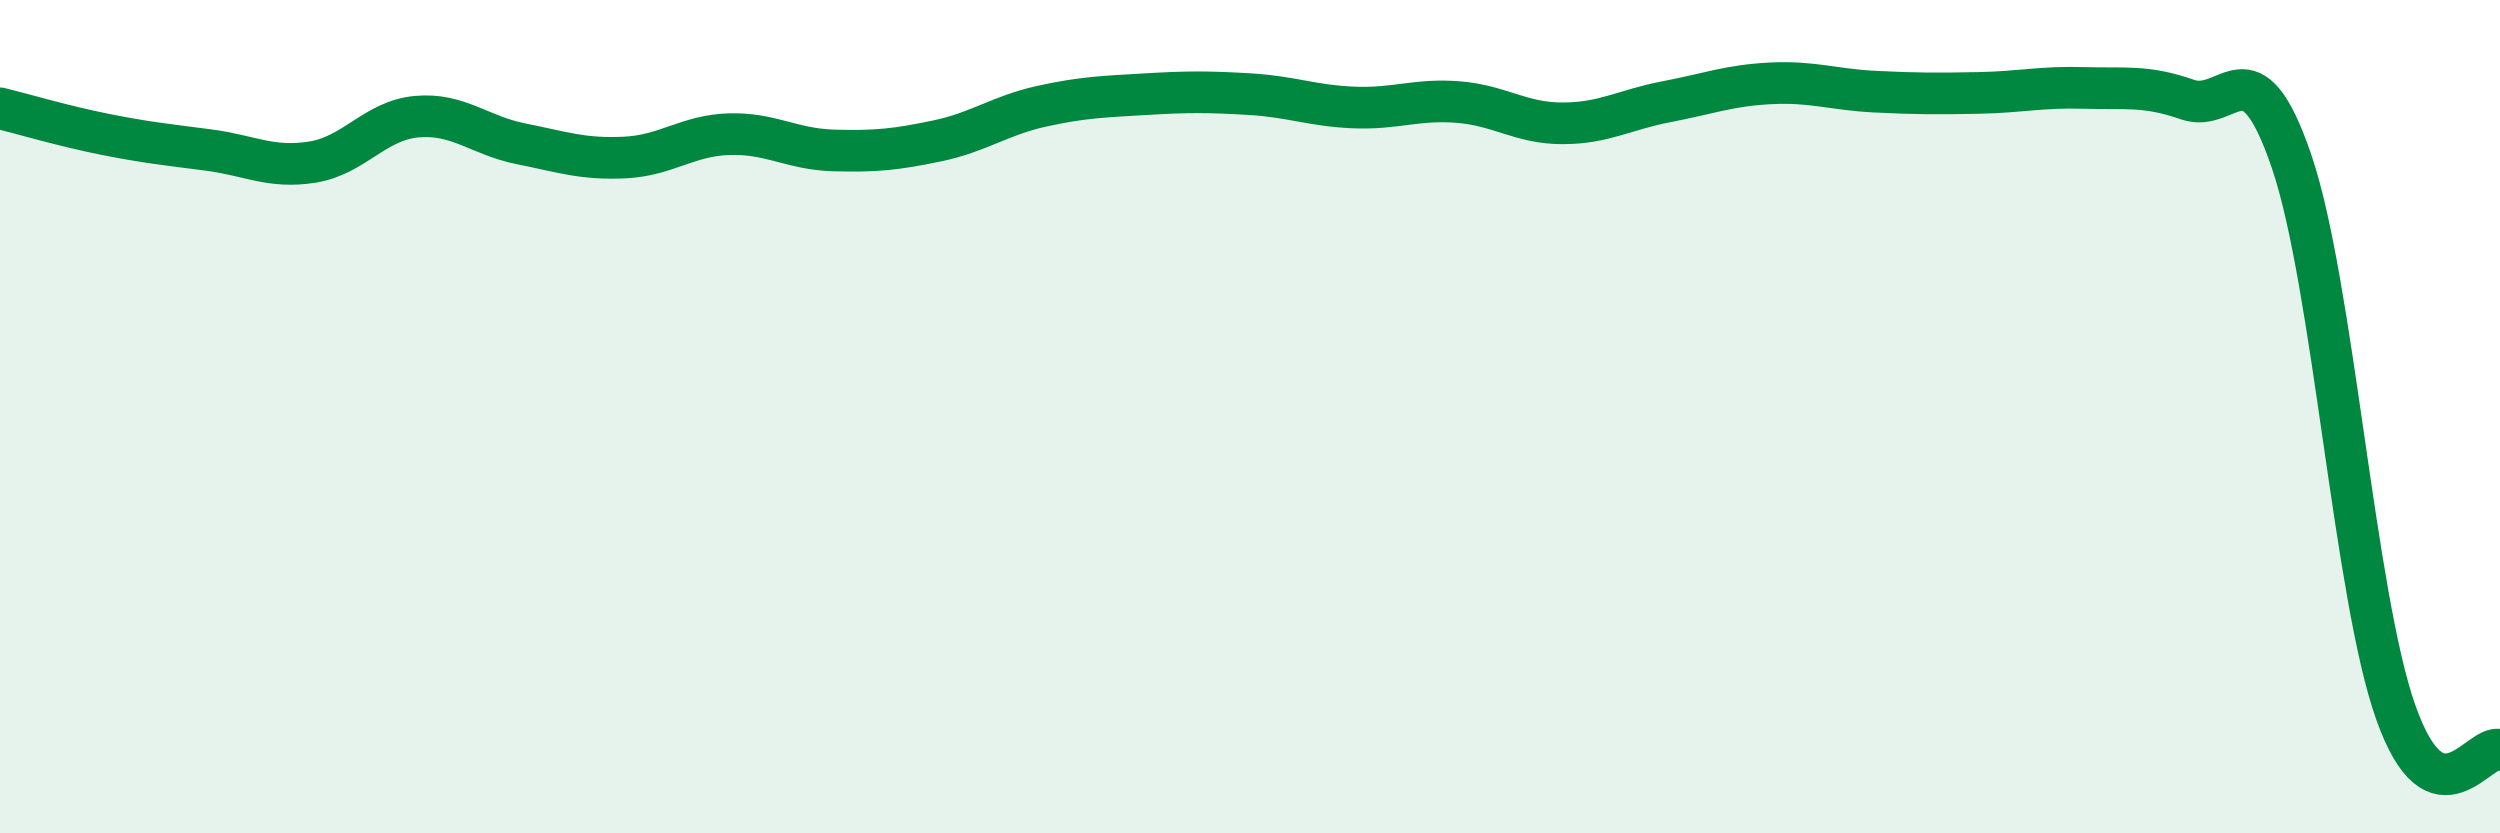
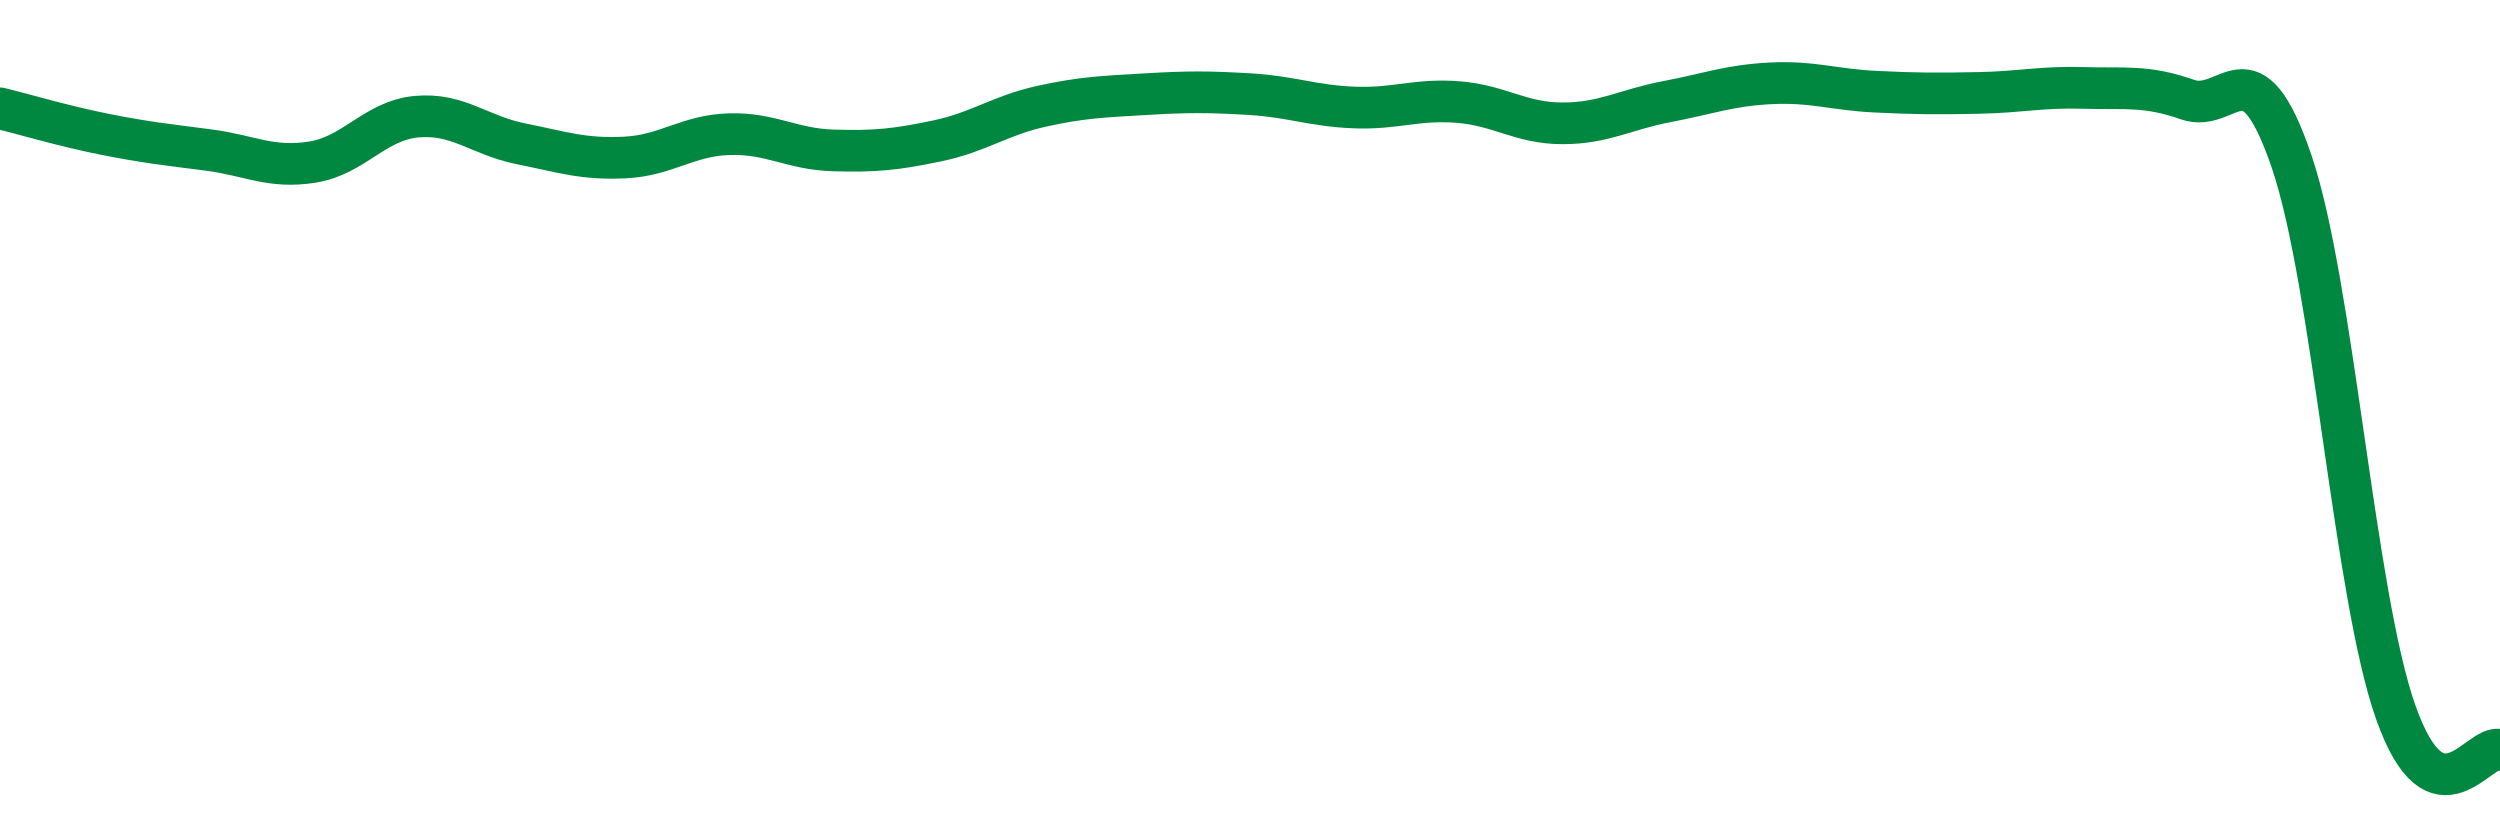
<svg xmlns="http://www.w3.org/2000/svg" width="60" height="20" viewBox="0 0 60 20">
-   <path d="M 0,2.6 C 0.5,2.72 1.5,3.02 2.5,3.22 C 3.5,3.42 4,3.47 5,3.6 C 6,3.73 6.5,4.05 7.5,3.89 C 8.5,3.73 9,2.89 10,2.8 C 11,2.71 11.5,3.25 12.5,3.45 C 13.5,3.65 14,3.83 15,3.78 C 16,3.73 16.5,3.25 17.5,3.22 C 18.5,3.19 19,3.58 20,3.61 C 21,3.64 21.5,3.59 22.5,3.38 C 23.5,3.17 24,2.77 25,2.55 C 26,2.33 26.5,2.32 27.5,2.26 C 28.5,2.2 29,2.2 30,2.26 C 31,2.32 31.5,2.54 32.5,2.58 C 33.5,2.62 34,2.37 35,2.45 C 36,2.53 36.5,2.96 37.5,2.96 C 38.5,2.96 39,2.63 40,2.44 C 41,2.25 41.5,2.05 42.5,2 C 43.5,1.95 44,2.15 45,2.2 C 46,2.25 46.5,2.25 47.5,2.23 C 48.5,2.21 49,2.08 50,2.11 C 51,2.14 51.5,2.04 52.5,2.39 C 53.5,2.74 54,0.94 55,3.88 C 56,6.82 56.5,14.28 57.5,17.1 C 58.5,19.92 59.5,17.82 60,18L60 20L0 20Z" fill="#008740" opacity="0.1" stroke-linecap="round" stroke-linejoin="round" />
  <path d="M 0,2.6 C 0.5,2.72 1.5,3.02 2.5,3.22 C 3.5,3.42 4,3.47 5,3.6 C 6,3.73 6.5,4.05 7.5,3.89 C 8.5,3.73 9,2.89 10,2.8 C 11,2.71 11.5,3.25 12.5,3.45 C 13.5,3.65 14,3.83 15,3.78 C 16,3.73 16.5,3.25 17.5,3.22 C 18.5,3.19 19,3.58 20,3.61 C 21,3.64 21.5,3.59 22.5,3.38 C 23.5,3.17 24,2.77 25,2.55 C 26,2.33 26.5,2.32 27.5,2.26 C 28.5,2.2 29,2.2 30,2.26 C 31,2.32 31.5,2.54 32.5,2.58 C 33.5,2.62 34,2.37 35,2.45 C 36,2.53 36.5,2.96 37.5,2.96 C 38.5,2.96 39,2.63 40,2.44 C 41,2.25 41.5,2.05 42.5,2 C 43.5,1.95 44,2.15 45,2.2 C 46,2.25 46.5,2.25 47.5,2.23 C 48.5,2.21 49,2.08 50,2.11 C 51,2.14 51.5,2.04 52.5,2.39 C 53.5,2.74 54,0.94 55,3.88 C 56,6.82 56.5,14.28 57.5,17.1 C 58.5,19.92 59.5,17.82 60,18" stroke="#008740" stroke-width="1" fill="none" stroke-linecap="round" stroke-linejoin="round" />
</svg>